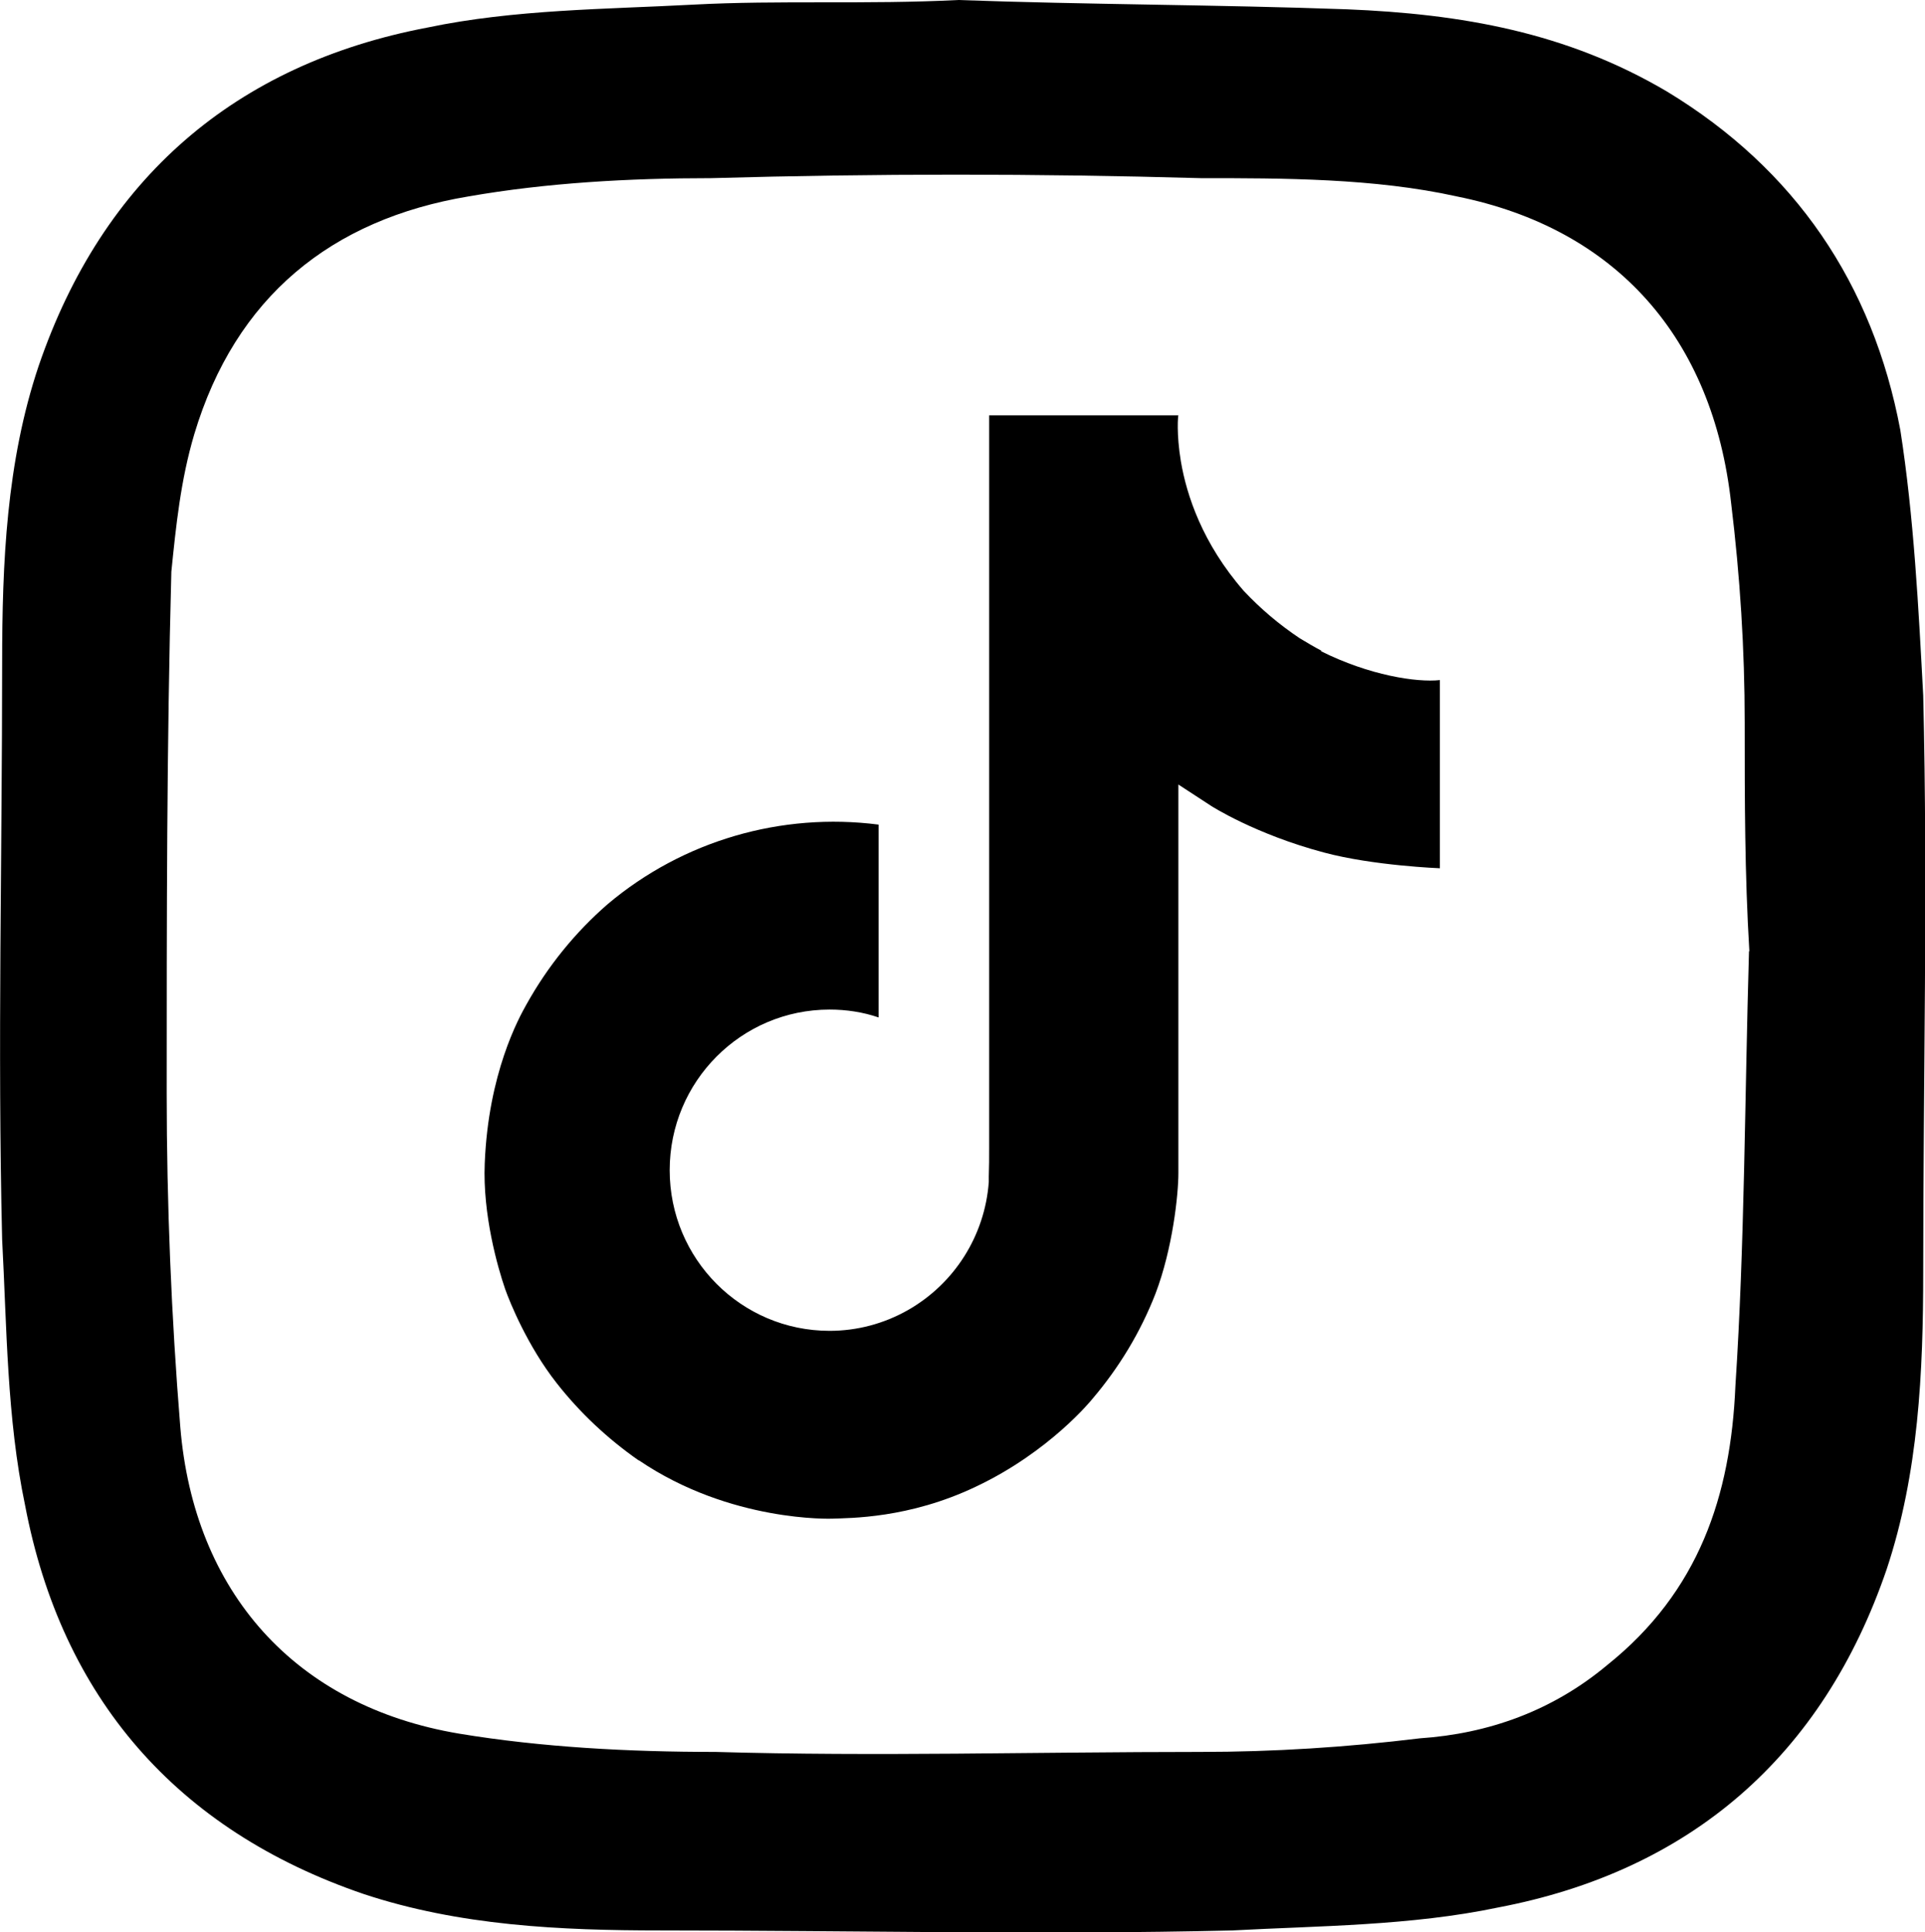
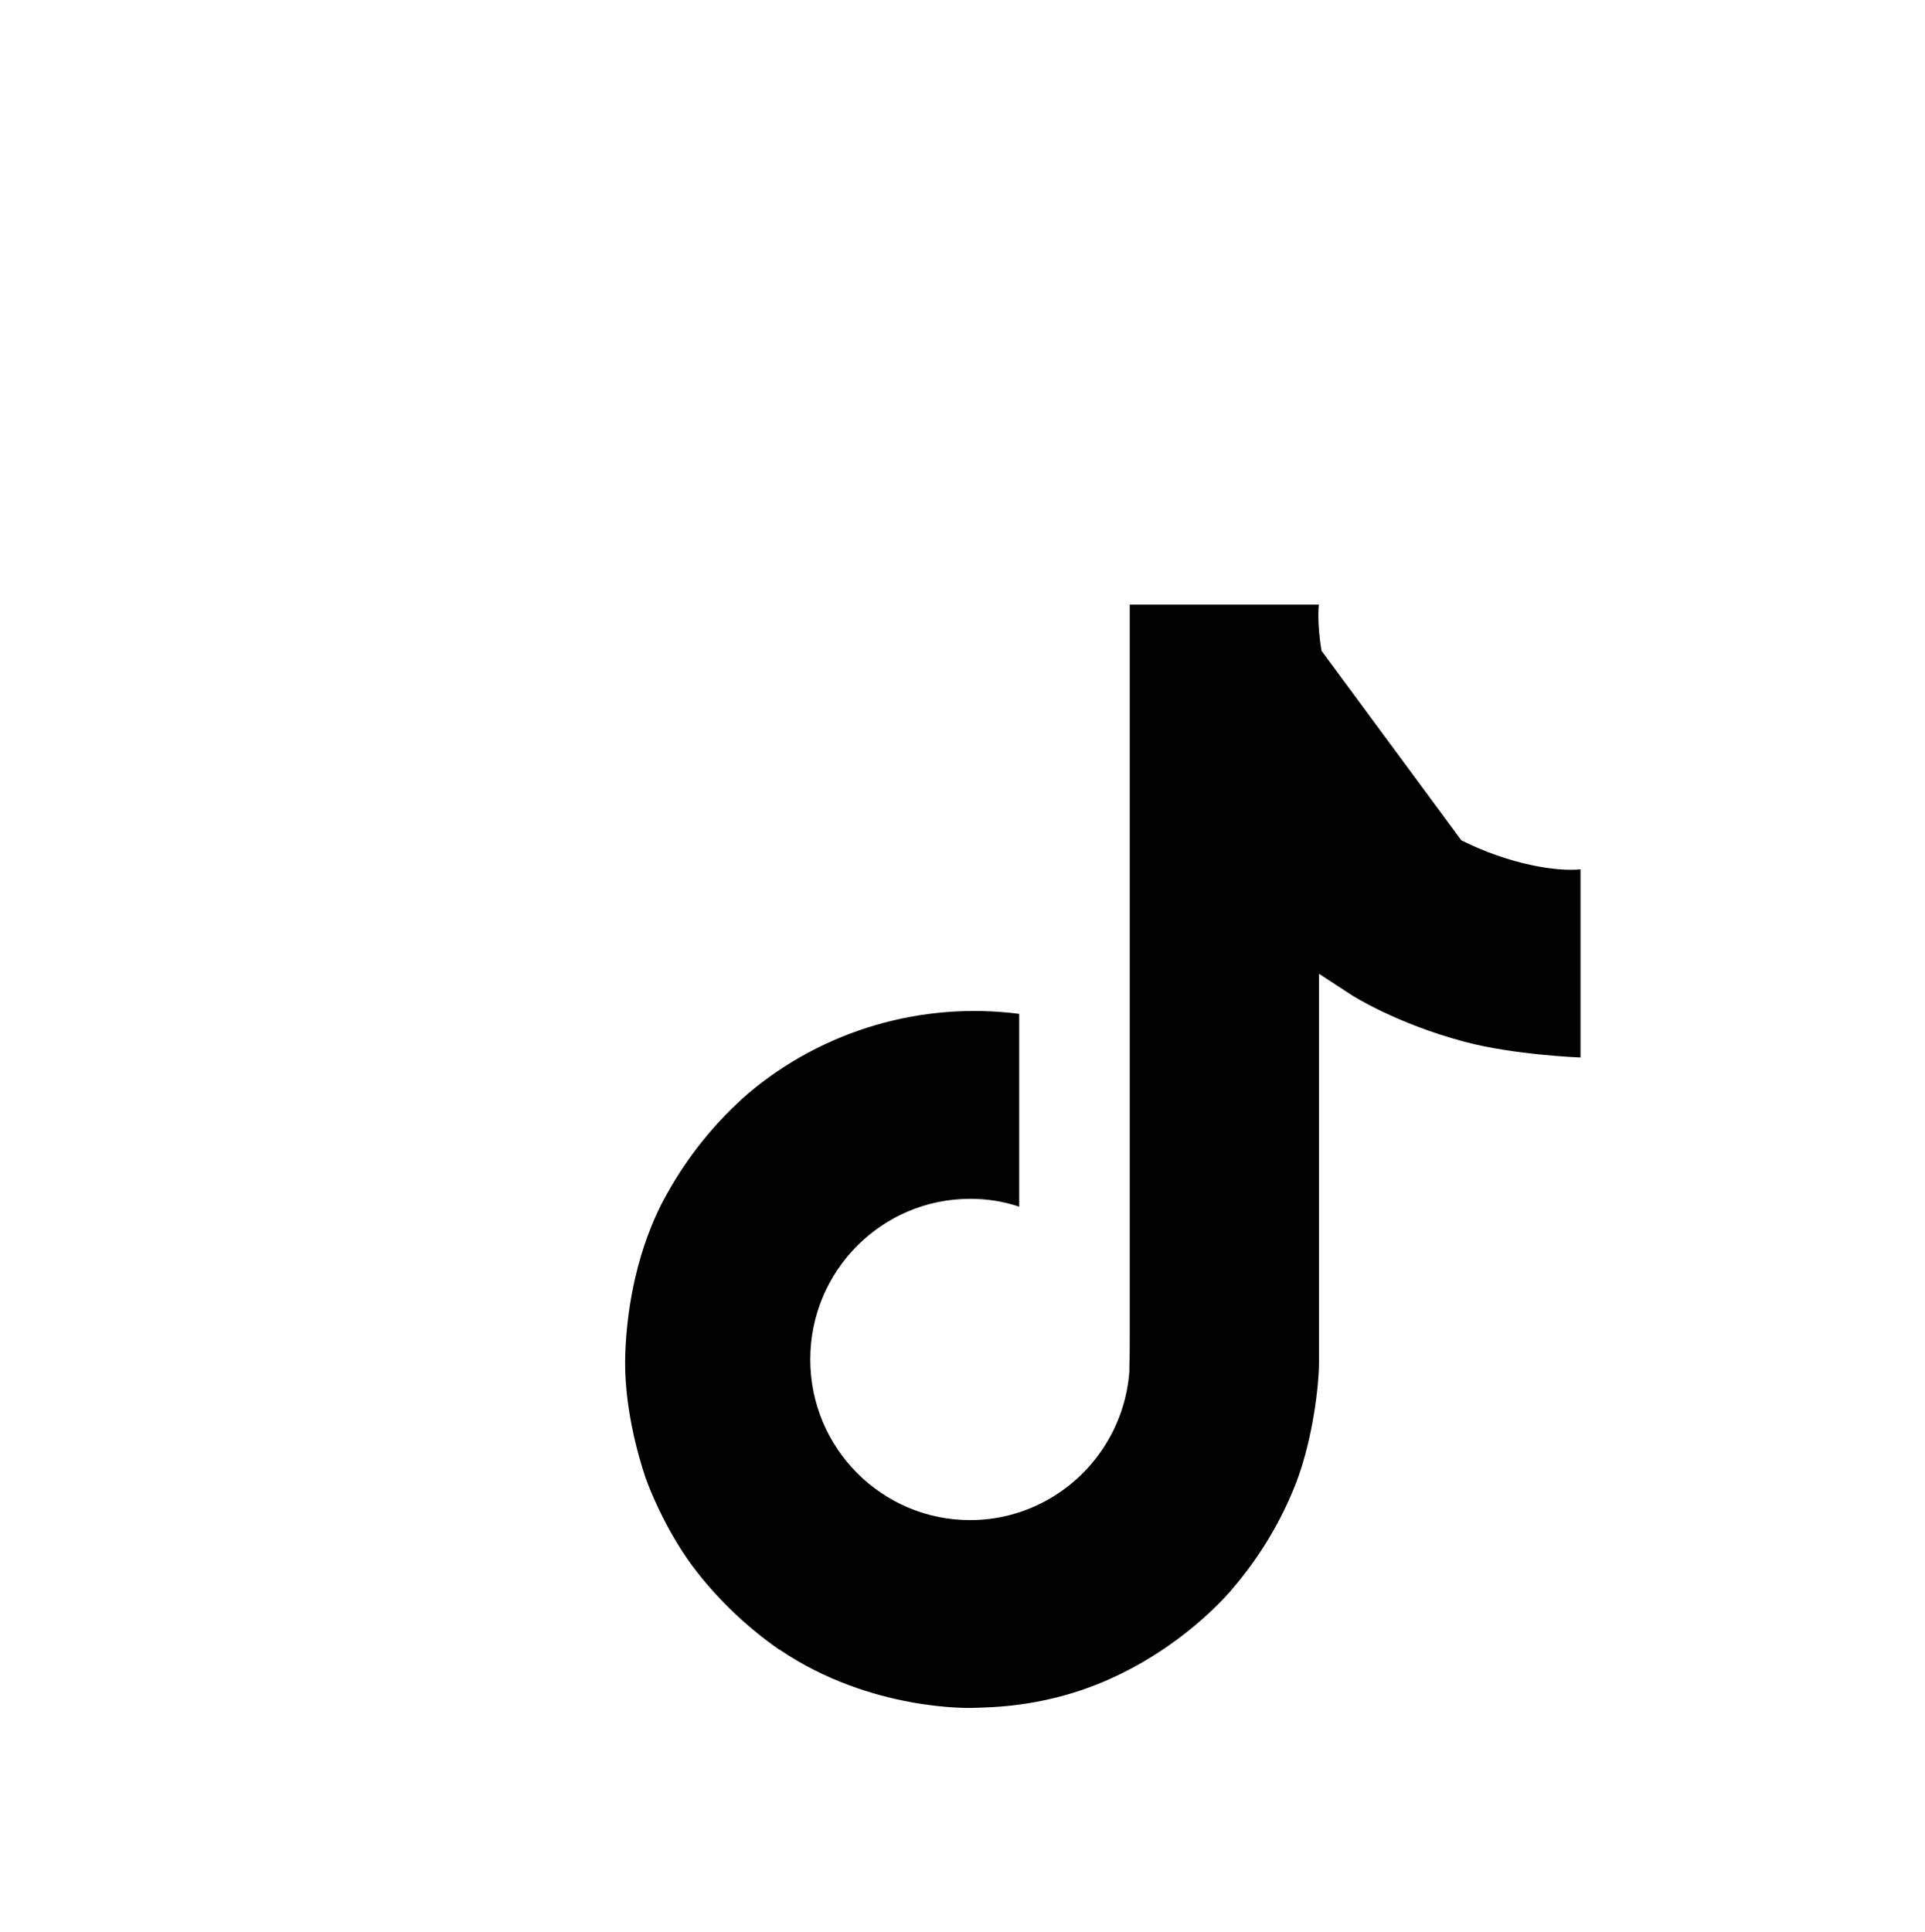
<svg xmlns="http://www.w3.org/2000/svg" id="Camada_2" data-name="Camada 2" viewBox="0 0 53.81 54.01">
  <g id="Camada_1-2" data-name="Camada 1">
    <g>
-       <path d="M36.94,18.19c-.21-.11-.41-.23-.61-.35-.57-.38-1.09-.82-1.56-1.32-1.16-1.33-1.6-2.68-1.76-3.62h0c-.13-.78-.08-1.29-.07-1.29h-5.29v20.47c0,.27,0,.55-.01,.81,0,.03,0,.06,0,.1,0,.01,0,.03,0,.05h0c-.11,1.5-.96,2.84-2.26,3.58-.67,.38-1.42,.58-2.19,.58-2.47,0-4.47-2.01-4.47-4.49s2-4.49,4.47-4.49c.47,0,.93,.07,1.37,.22v-5.39c-2.72-.35-5.47,.45-7.57,2.22-.91,.79-1.68,1.74-2.27,2.8-.22,.39-1.07,1.93-1.17,4.45-.06,1.43,.36,2.9,.57,3.51h0c.13,.37,.63,1.6,1.44,2.63,.65,.83,1.43,1.56,2.29,2.16h0s.01,0,.01,0c2.56,1.74,5.4,1.63,5.4,1.63,.49-.02,2.14,0,4.01-.89,2.08-.98,3.26-2.45,3.26-2.45,.75-.88,1.35-1.87,1.77-2.95,.48-1.26,.64-2.77,.64-3.37v-10.86c.06,.04,.92,.6,.92,.6,0,0,1.23,.79,3.15,1.3,1.38,.37,3.24,.44,3.24,.44v-5.26c-.65,.07-1.97-.13-3.33-.81Z" />
+       <path d="M36.94,18.19h0c-.13-.78-.08-1.29-.07-1.29h-5.29v20.47c0,.27,0,.55-.01,.81,0,.03,0,.06,0,.1,0,.01,0,.03,0,.05h0c-.11,1.5-.96,2.84-2.26,3.58-.67,.38-1.42,.58-2.19,.58-2.47,0-4.47-2.01-4.47-4.49s2-4.49,4.47-4.49c.47,0,.93,.07,1.37,.22v-5.39c-2.72-.35-5.47,.45-7.57,2.22-.91,.79-1.68,1.74-2.27,2.8-.22,.39-1.07,1.93-1.17,4.45-.06,1.43,.36,2.9,.57,3.51h0c.13,.37,.63,1.6,1.44,2.63,.65,.83,1.43,1.56,2.29,2.16h0s.01,0,.01,0c2.56,1.74,5.4,1.63,5.4,1.63,.49-.02,2.14,0,4.01-.89,2.08-.98,3.26-2.45,3.26-2.45,.75-.88,1.35-1.87,1.77-2.95,.48-1.26,.64-2.77,.64-3.37v-10.86c.06,.04,.92,.6,.92,.6,0,0,1.23,.79,3.15,1.3,1.38,.37,3.24,.44,3.24,.44v-5.26c-.65,.07-1.97-.13-3.33-.81Z" />
      <g id="_34hbmL.tif" data-name="34hbmL.tif">
-         <path d="M26.78,0c3.58,.13,7.29,.13,10.87,.26,3.2,.13,6.14,.64,8.95,2.3,3.58,2.17,5.75,5.37,6.52,9.46,.38,2.43,.51,4.99,.64,7.42,.13,5.37,0,10.74,0,16.11,0,2.81-.13,5.63-1.02,8.31-1.79,5.24-5.5,8.44-10.87,9.46-2.43,.51-4.99,.51-7.42,.64-5.37,.13-10.61,0-15.98,0-2.81,0-5.63-.13-8.31-1.02-5.24-1.79-8.44-5.5-9.46-10.87-.51-2.43-.51-4.99-.64-7.42C-.07,29.28,.06,23.91,.06,18.54,.06,15.73,.18,12.91,1.08,10.23,2.87,4.99,6.58,1.79,11.95,.77c2.43-.51,4.99-.51,7.42-.64,2.43-.13,4.86,0,7.42-.13q0,.13,0,0Zm22.12,26.59s-.13,0,0,0c-.13-2.17-.13-4.22-.13-6.39,0-2.05-.13-4.09-.38-6.14-.51-4.6-3.2-7.67-7.67-8.57-2.3-.51-4.86-.51-7.16-.51-4.6-.13-9.08-.13-13.68,0-2.3,0-4.6,.13-6.78,.51-3.84,.64-6.52,2.81-7.67,6.65-.38,1.28-.51,2.56-.64,3.84-.13,4.86-.13,9.72-.13,14.58,0,3.07,.13,6.26,.38,9.33,.38,4.6,3.2,7.8,7.8,8.57,2.3,.38,4.73,.51,7.16,.51,4.47,.13,8.95,0,13.55,0,2.05,0,4.09-.13,6.14-.38,1.92-.13,3.71-.77,5.24-2.05,2.56-2.05,3.45-4.73,3.58-7.8,.26-3.96,.26-8.05,.38-12.15Z" />
-       </g>
+         </g>
    </g>
  </g>
</svg>